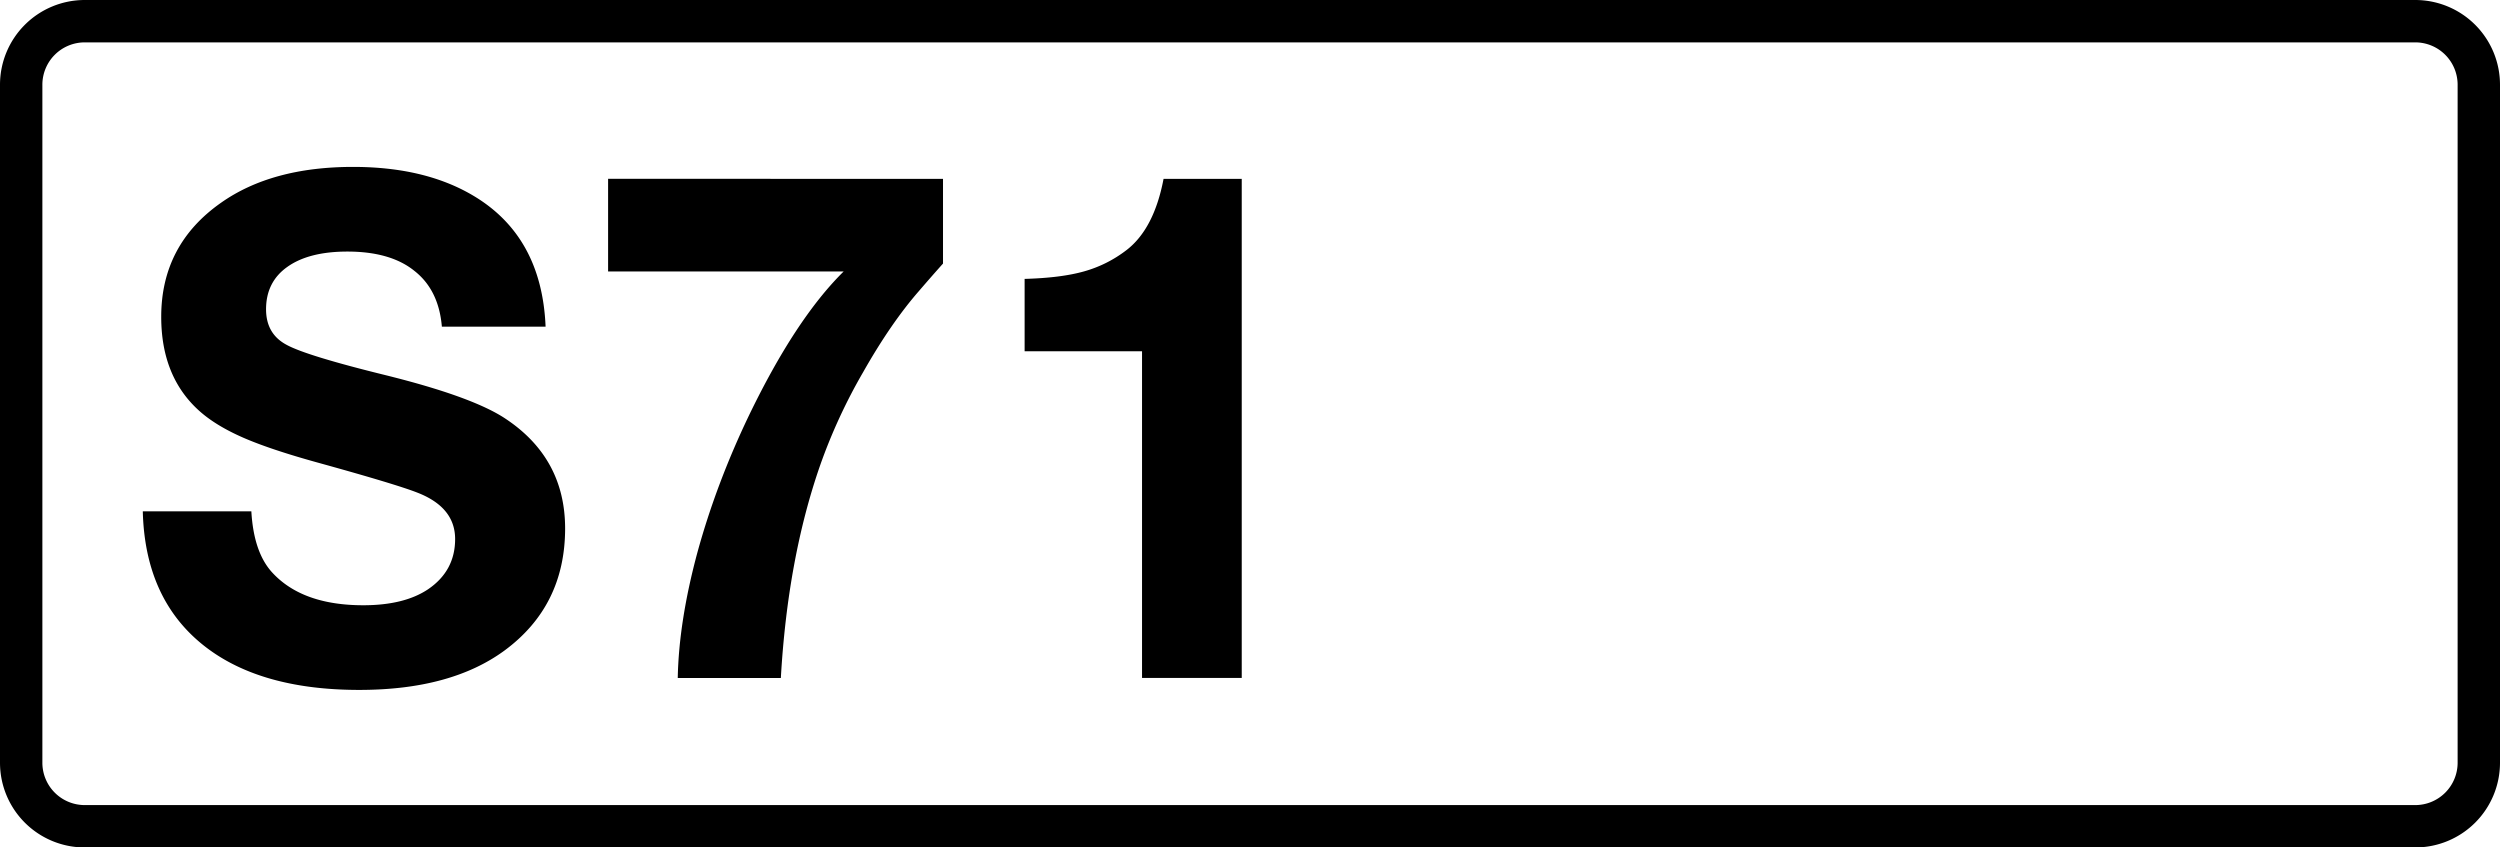
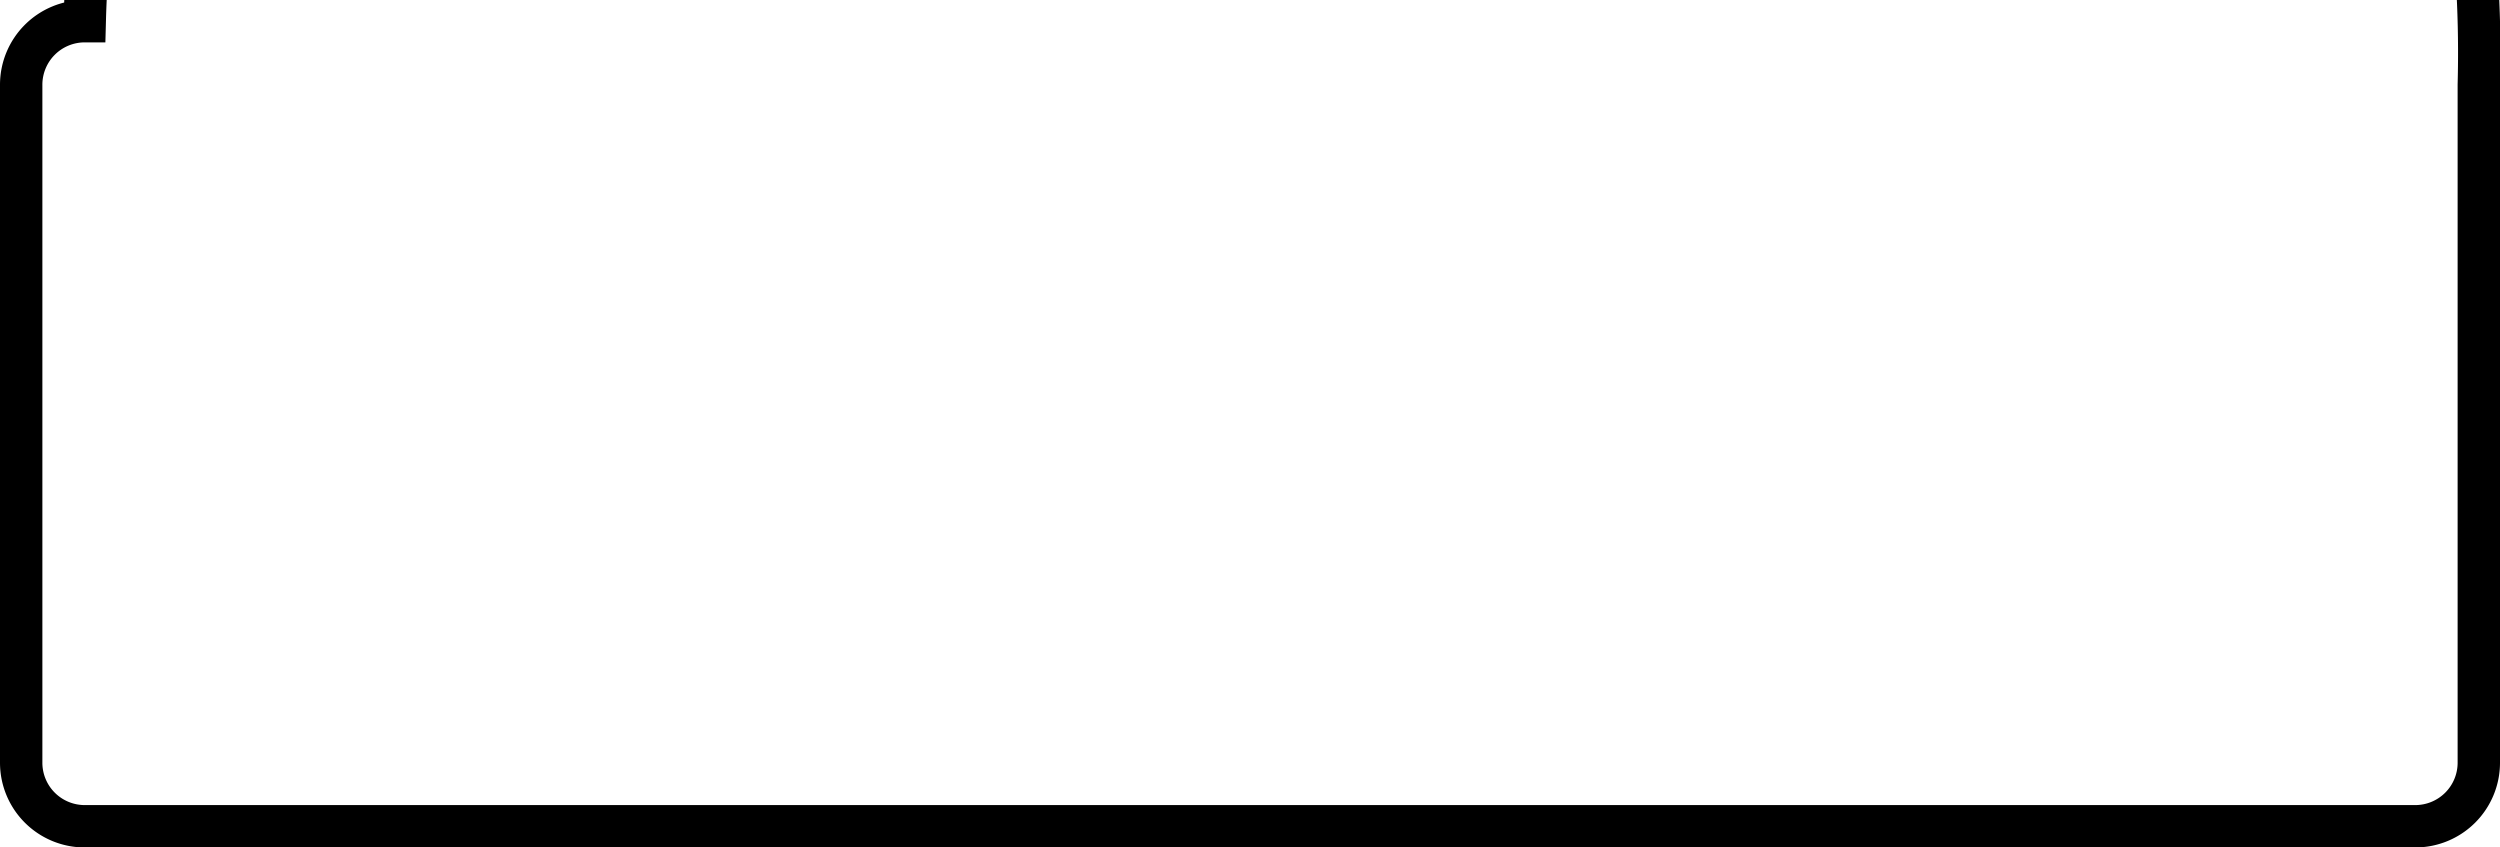
<svg xmlns="http://www.w3.org/2000/svg" class="color-immutable" width="59" height="20" fill="none" viewBox="0 0 59 20">
  <g clip-path="url(#a)">
-     <path stroke="#000" d="M2 .5h55A1.5 1.5 0 0 1 58.5 2v16a1.5 1.5 0 0 1-1.5 1.5H2A1.5 1.5 0 0 1 .5 18V2A1.5 1.5 0 0 1 2 .5Z" />
-     <path fill="#000" d="M12.877 7.71h-2.449q-.072-.863-.644-1.314-.564-.459-1.587-.459-.91 0-1.418.363-.5.355-.5.999 0 .58.483.838.468.258 2.37.725 2.005.5 2.779 1.007 1.425.934 1.426 2.602 0 1.829-1.434 2.884-1.266.927-3.424.927-2.401 0-3.73-1.096T3.37 12.068h2.562q.056.984.507 1.459.71.757 2.135.757.967 0 1.531-.379.636-.434.636-1.184t-.894-1.096q-.49-.193-2.32-.7-1.144-.315-1.789-.597-.644-.282-1.031-.628-.903-.806-.902-2.224 0-1.7 1.41-2.69 1.2-.847 3.118-.847 1.683 0 2.82.669 1.635.96 1.723 3.102M22.255 4.221V6.22a45 45 0 0 0-.572.653q-.66.757-1.313 1.91a13 13 0 0 0-1.015 2.199q-.766 2.2-.927 5.019h-2.433q.025-1.33.46-2.949.442-1.62 1.216-3.238 1.104-2.289 2.24-3.408h-5.56V4.22zM29.305 4.221V16h-2.353V8.29h-2.771V6.582q.862-.024 1.402-.177.547-.154.999-.5.653-.5.878-1.684z" />
+     <path stroke="#000" d="M2 .5A1.5 1.5 0 0 1 58.5 2v16a1.5 1.5 0 0 1-1.5 1.5H2A1.5 1.5 0 0 1 .5 18V2A1.5 1.5 0 0 1 2 .5Z" />
  </g>
  <defs>
    <clipPath id="a">
      <path fill="#fff" d="M0 0h59v20H0z" />
    </clipPath>
  </defs>
</svg>